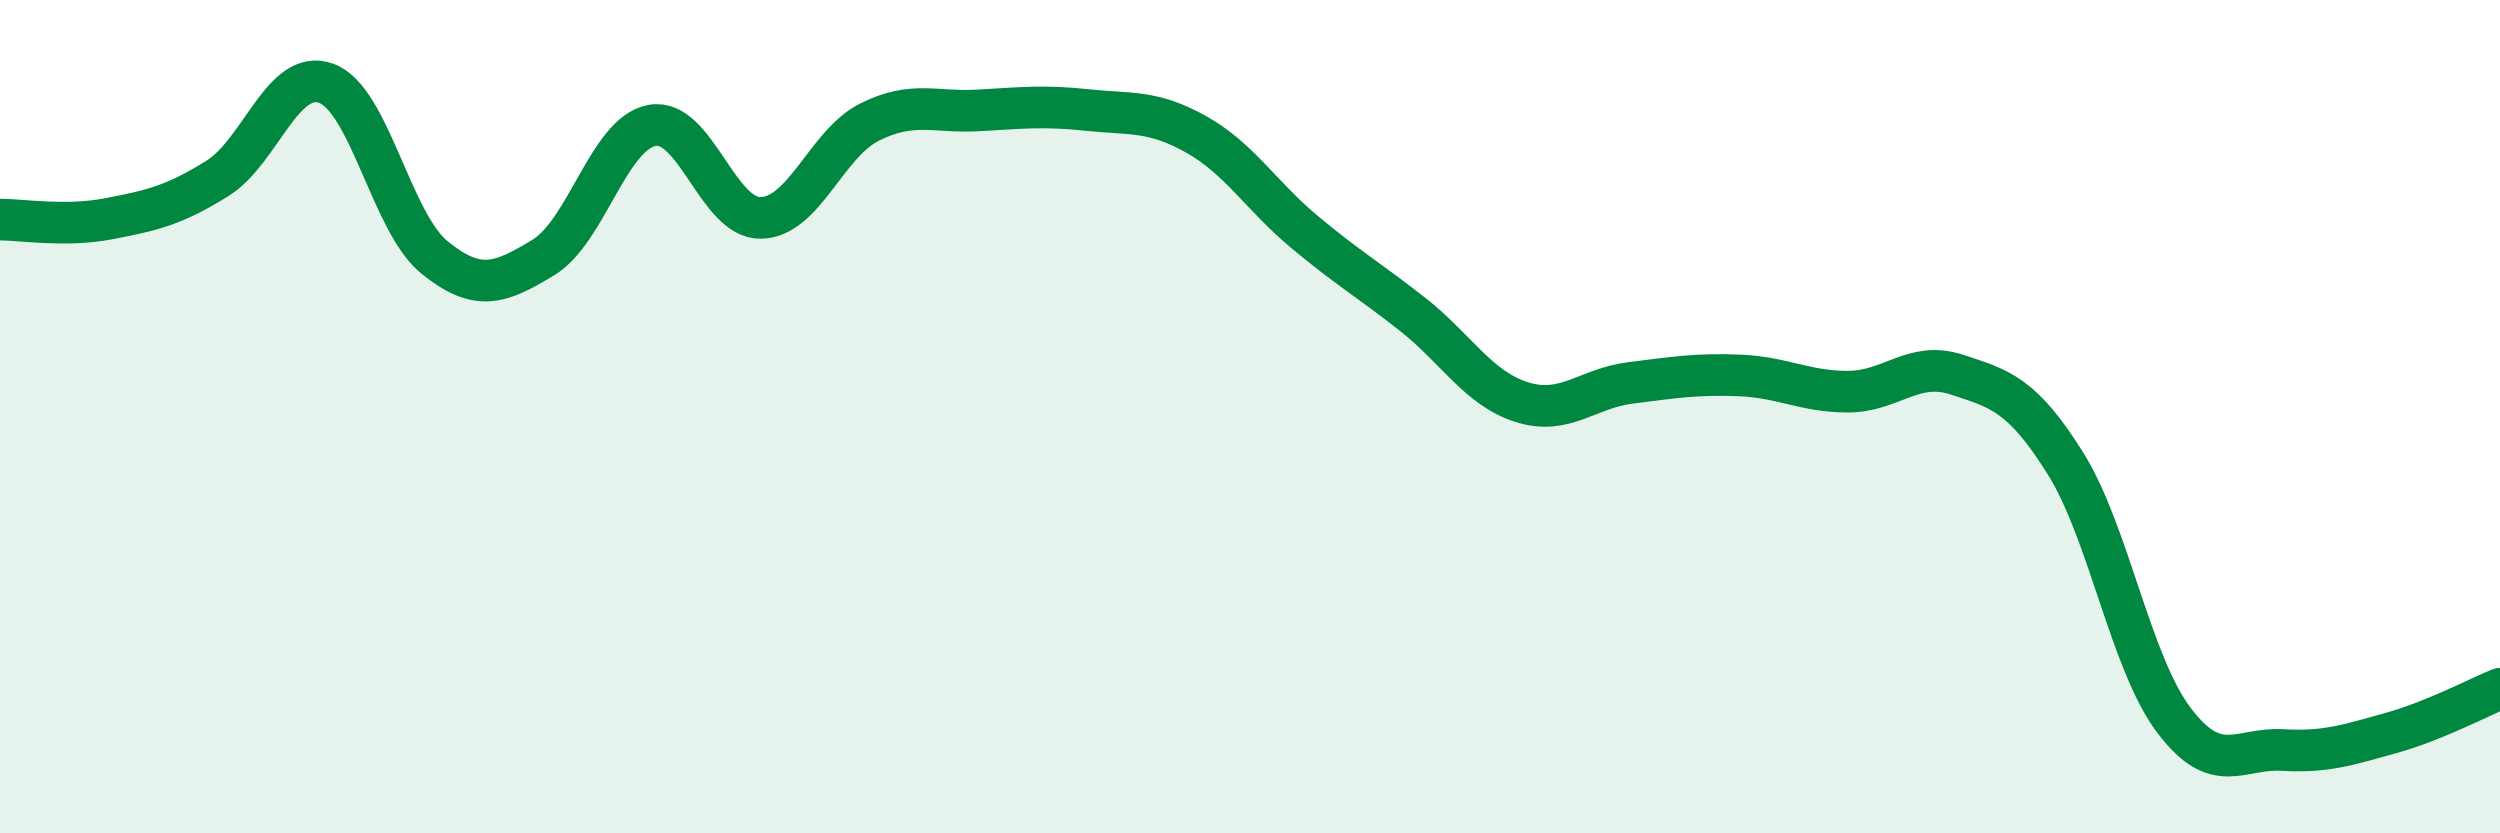
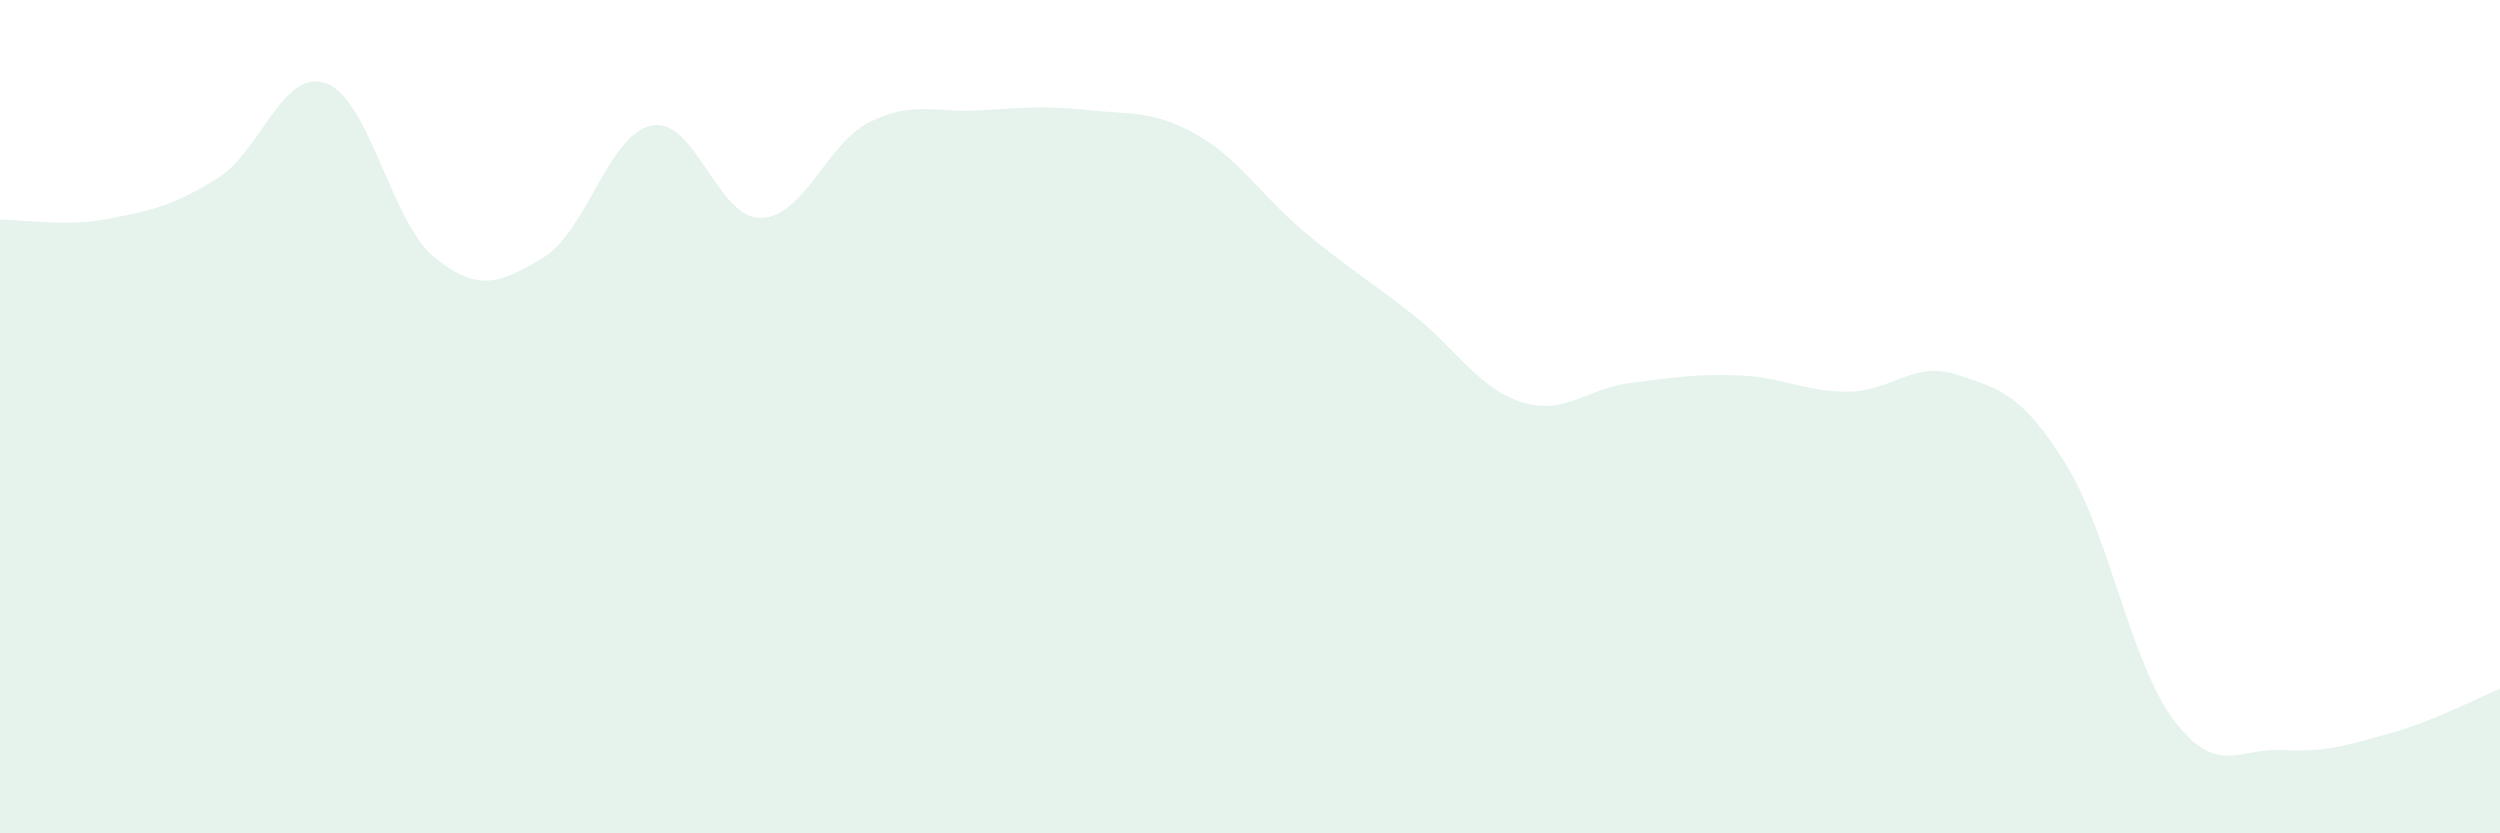
<svg xmlns="http://www.w3.org/2000/svg" width="60" height="20" viewBox="0 0 60 20">
  <path d="M 0,5.27 C 0.52,5.27 1.57,5.45 2.61,5.25 C 3.65,5.05 4.18,4.93 5.22,4.28 C 6.26,3.63 6.79,1.62 7.83,2 C 8.87,2.38 9.39,5.34 10.43,6.18 C 11.47,7.02 12,6.81 13.04,6.18 C 14.08,5.55 14.61,3.2 15.65,3.01 C 16.69,2.82 17.22,5.25 18.26,5.23 C 19.3,5.21 19.83,3.45 20.87,2.93 C 21.91,2.41 22.44,2.71 23.48,2.65 C 24.52,2.59 25.05,2.53 26.09,2.64 C 27.13,2.75 27.66,2.64 28.7,3.22 C 29.74,3.8 30.26,4.69 31.3,5.56 C 32.34,6.43 32.87,6.73 33.91,7.55 C 34.95,8.37 35.48,9.32 36.52,9.65 C 37.56,9.98 38.09,9.32 39.13,9.19 C 40.17,9.06 40.7,8.97 41.74,9.01 C 42.78,9.05 43.31,9.4 44.35,9.4 C 45.39,9.4 45.92,8.65 46.96,8.99 C 48,9.33 48.53,9.46 49.57,11.12 C 50.61,12.78 51.13,15.9 52.17,17.28 C 53.21,18.66 53.74,17.94 54.78,18 C 55.82,18.06 56.35,17.88 57.39,17.59 C 58.43,17.3 59.48,16.74 60,16.53L60 20L0 20Z" fill="#008740" opacity="0.1" stroke-linecap="round" stroke-linejoin="round" />
-   <path d="M 0,5.27 C 0.52,5.27 1.57,5.45 2.61,5.25 C 3.65,5.05 4.18,4.93 5.22,4.28 C 6.26,3.63 6.79,1.62 7.83,2 C 8.87,2.38 9.39,5.34 10.43,6.18 C 11.47,7.02 12,6.81 13.04,6.18 C 14.08,5.55 14.61,3.2 15.65,3.01 C 16.69,2.82 17.22,5.25 18.26,5.23 C 19.3,5.21 19.83,3.45 20.87,2.93 C 21.91,2.41 22.44,2.71 23.48,2.65 C 24.52,2.59 25.05,2.53 26.09,2.64 C 27.13,2.75 27.66,2.64 28.7,3.22 C 29.74,3.8 30.26,4.69 31.3,5.56 C 32.34,6.43 32.87,6.73 33.91,7.55 C 34.95,8.37 35.48,9.32 36.52,9.65 C 37.56,9.98 38.09,9.32 39.13,9.19 C 40.17,9.06 40.7,8.97 41.74,9.01 C 42.78,9.05 43.31,9.4 44.35,9.4 C 45.39,9.4 45.92,8.65 46.96,8.99 C 48,9.33 48.53,9.46 49.57,11.12 C 50.61,12.78 51.13,15.9 52.17,17.28 C 53.21,18.66 53.74,17.94 54.78,18 C 55.82,18.06 56.35,17.88 57.39,17.59 C 58.43,17.3 59.48,16.74 60,16.53" stroke="#008740" stroke-width="1" fill="none" stroke-linecap="round" stroke-linejoin="round" />
</svg>